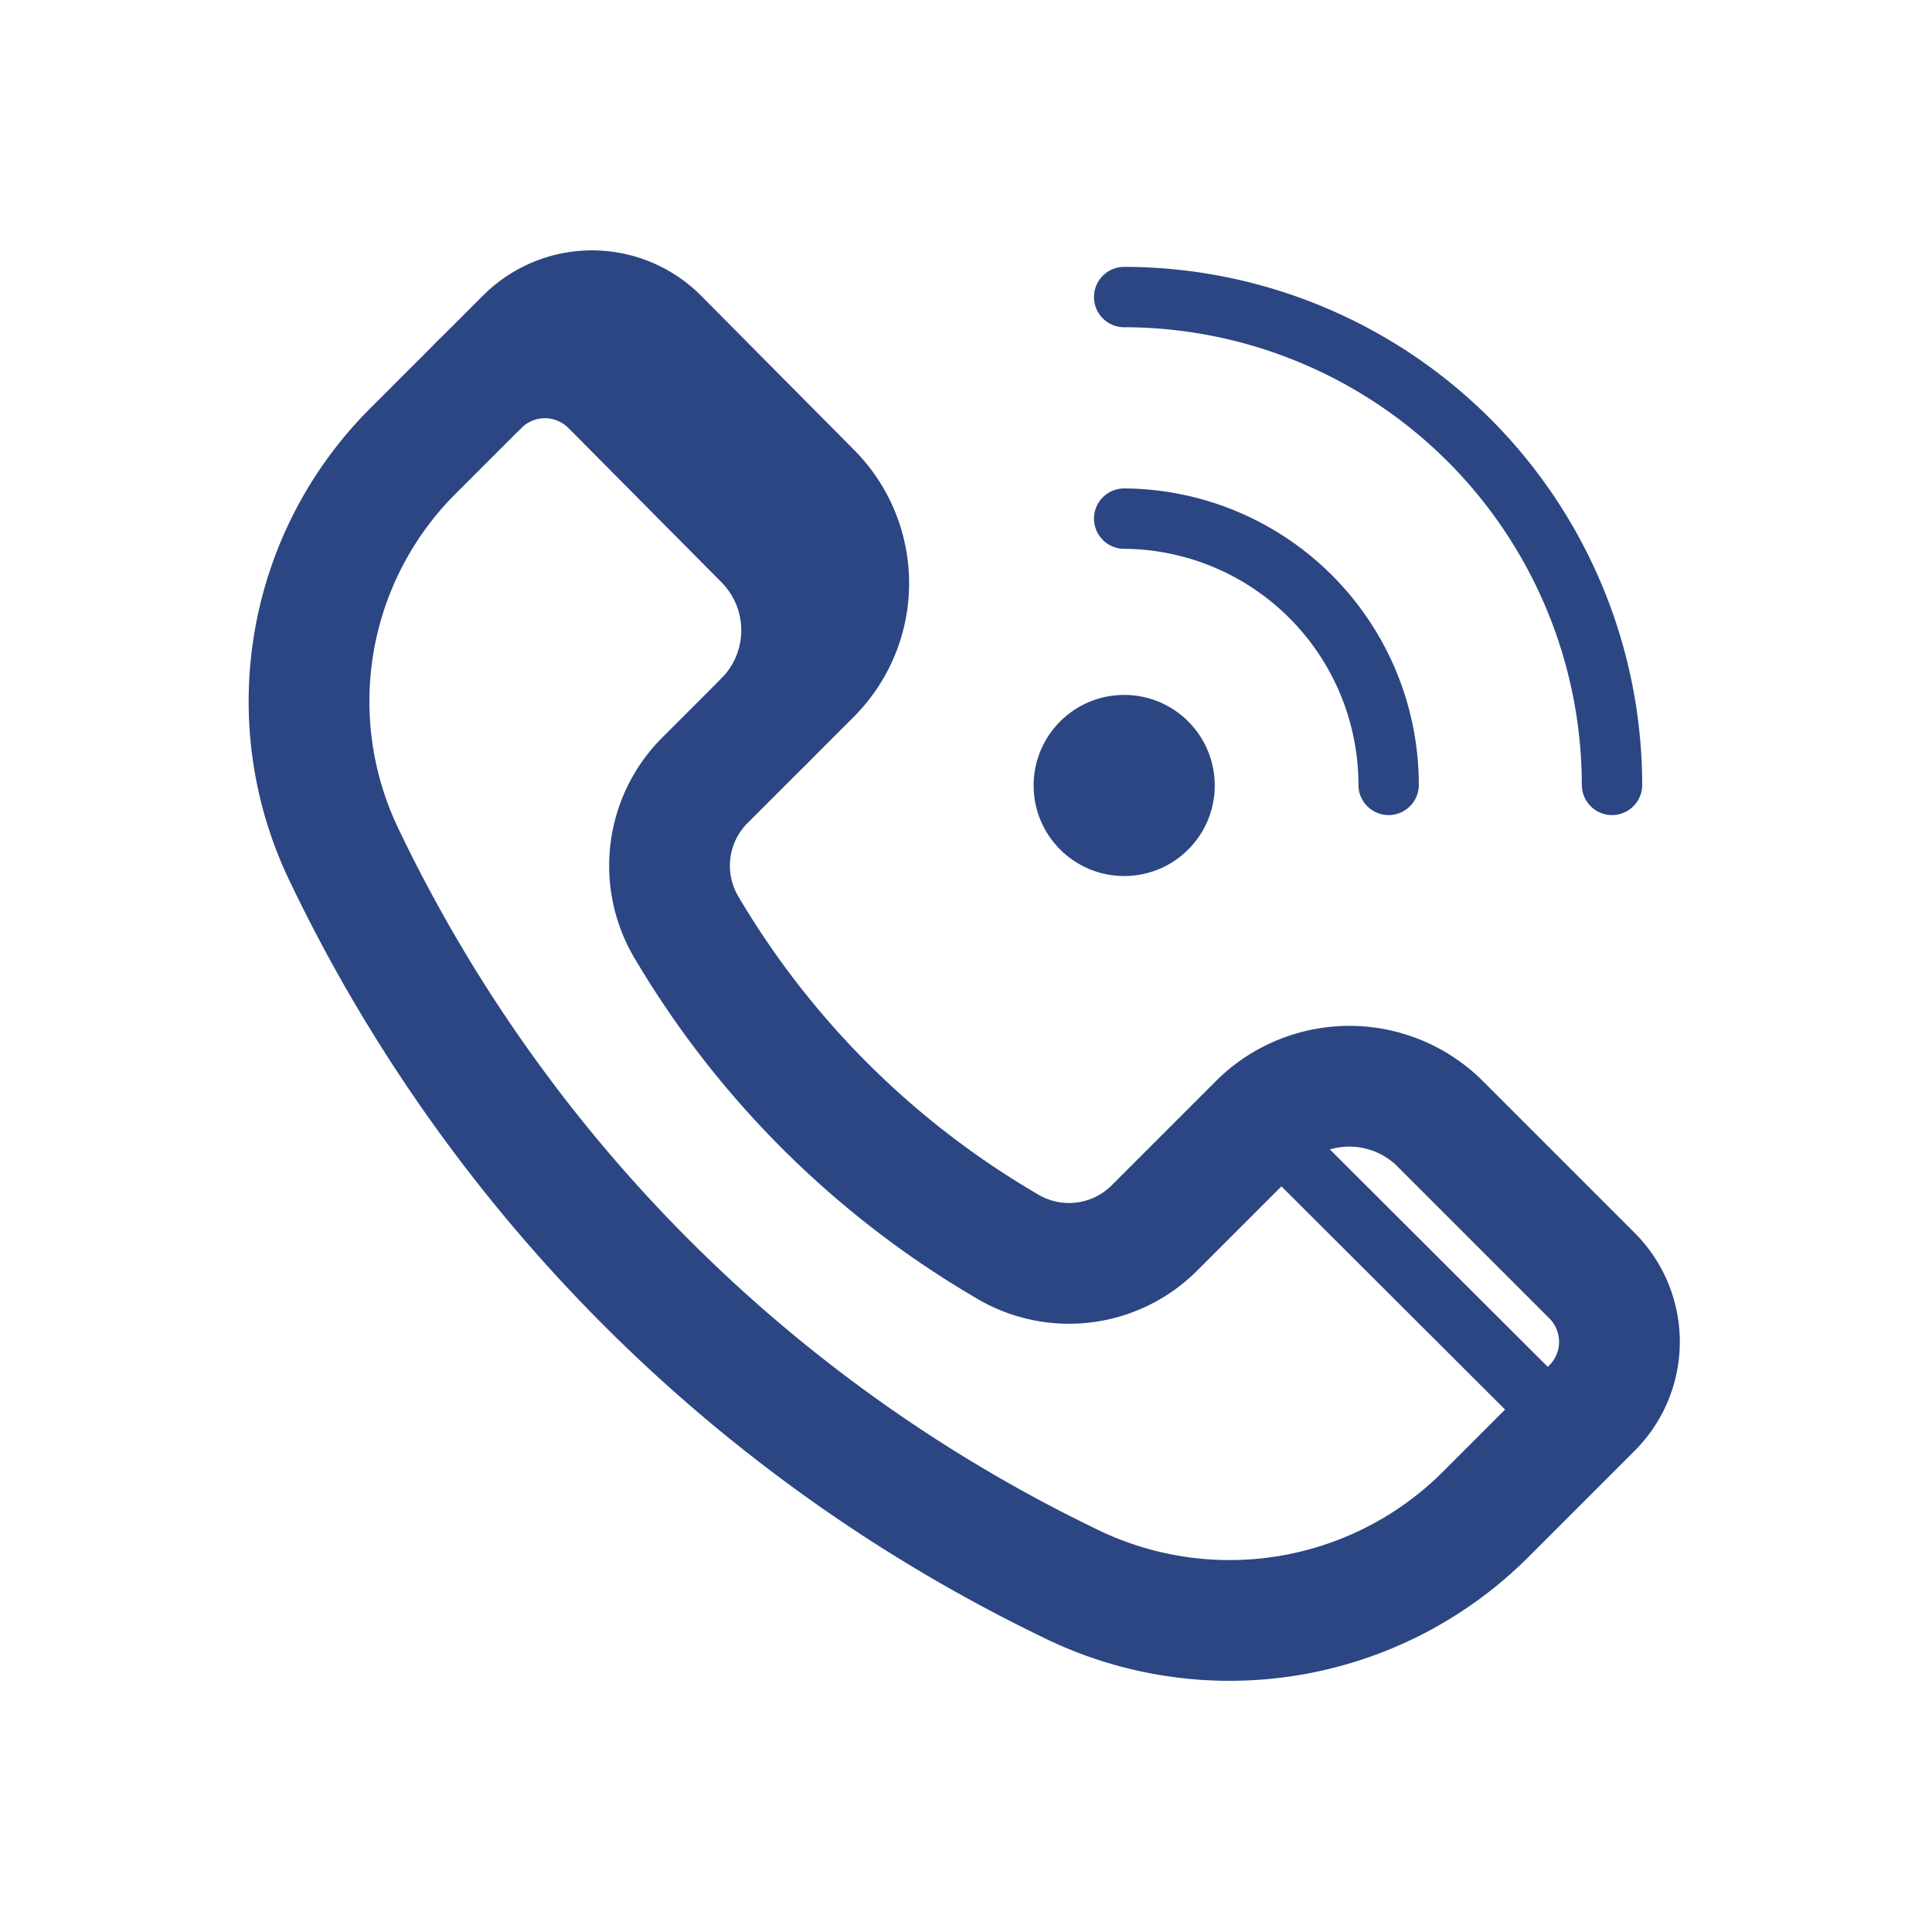
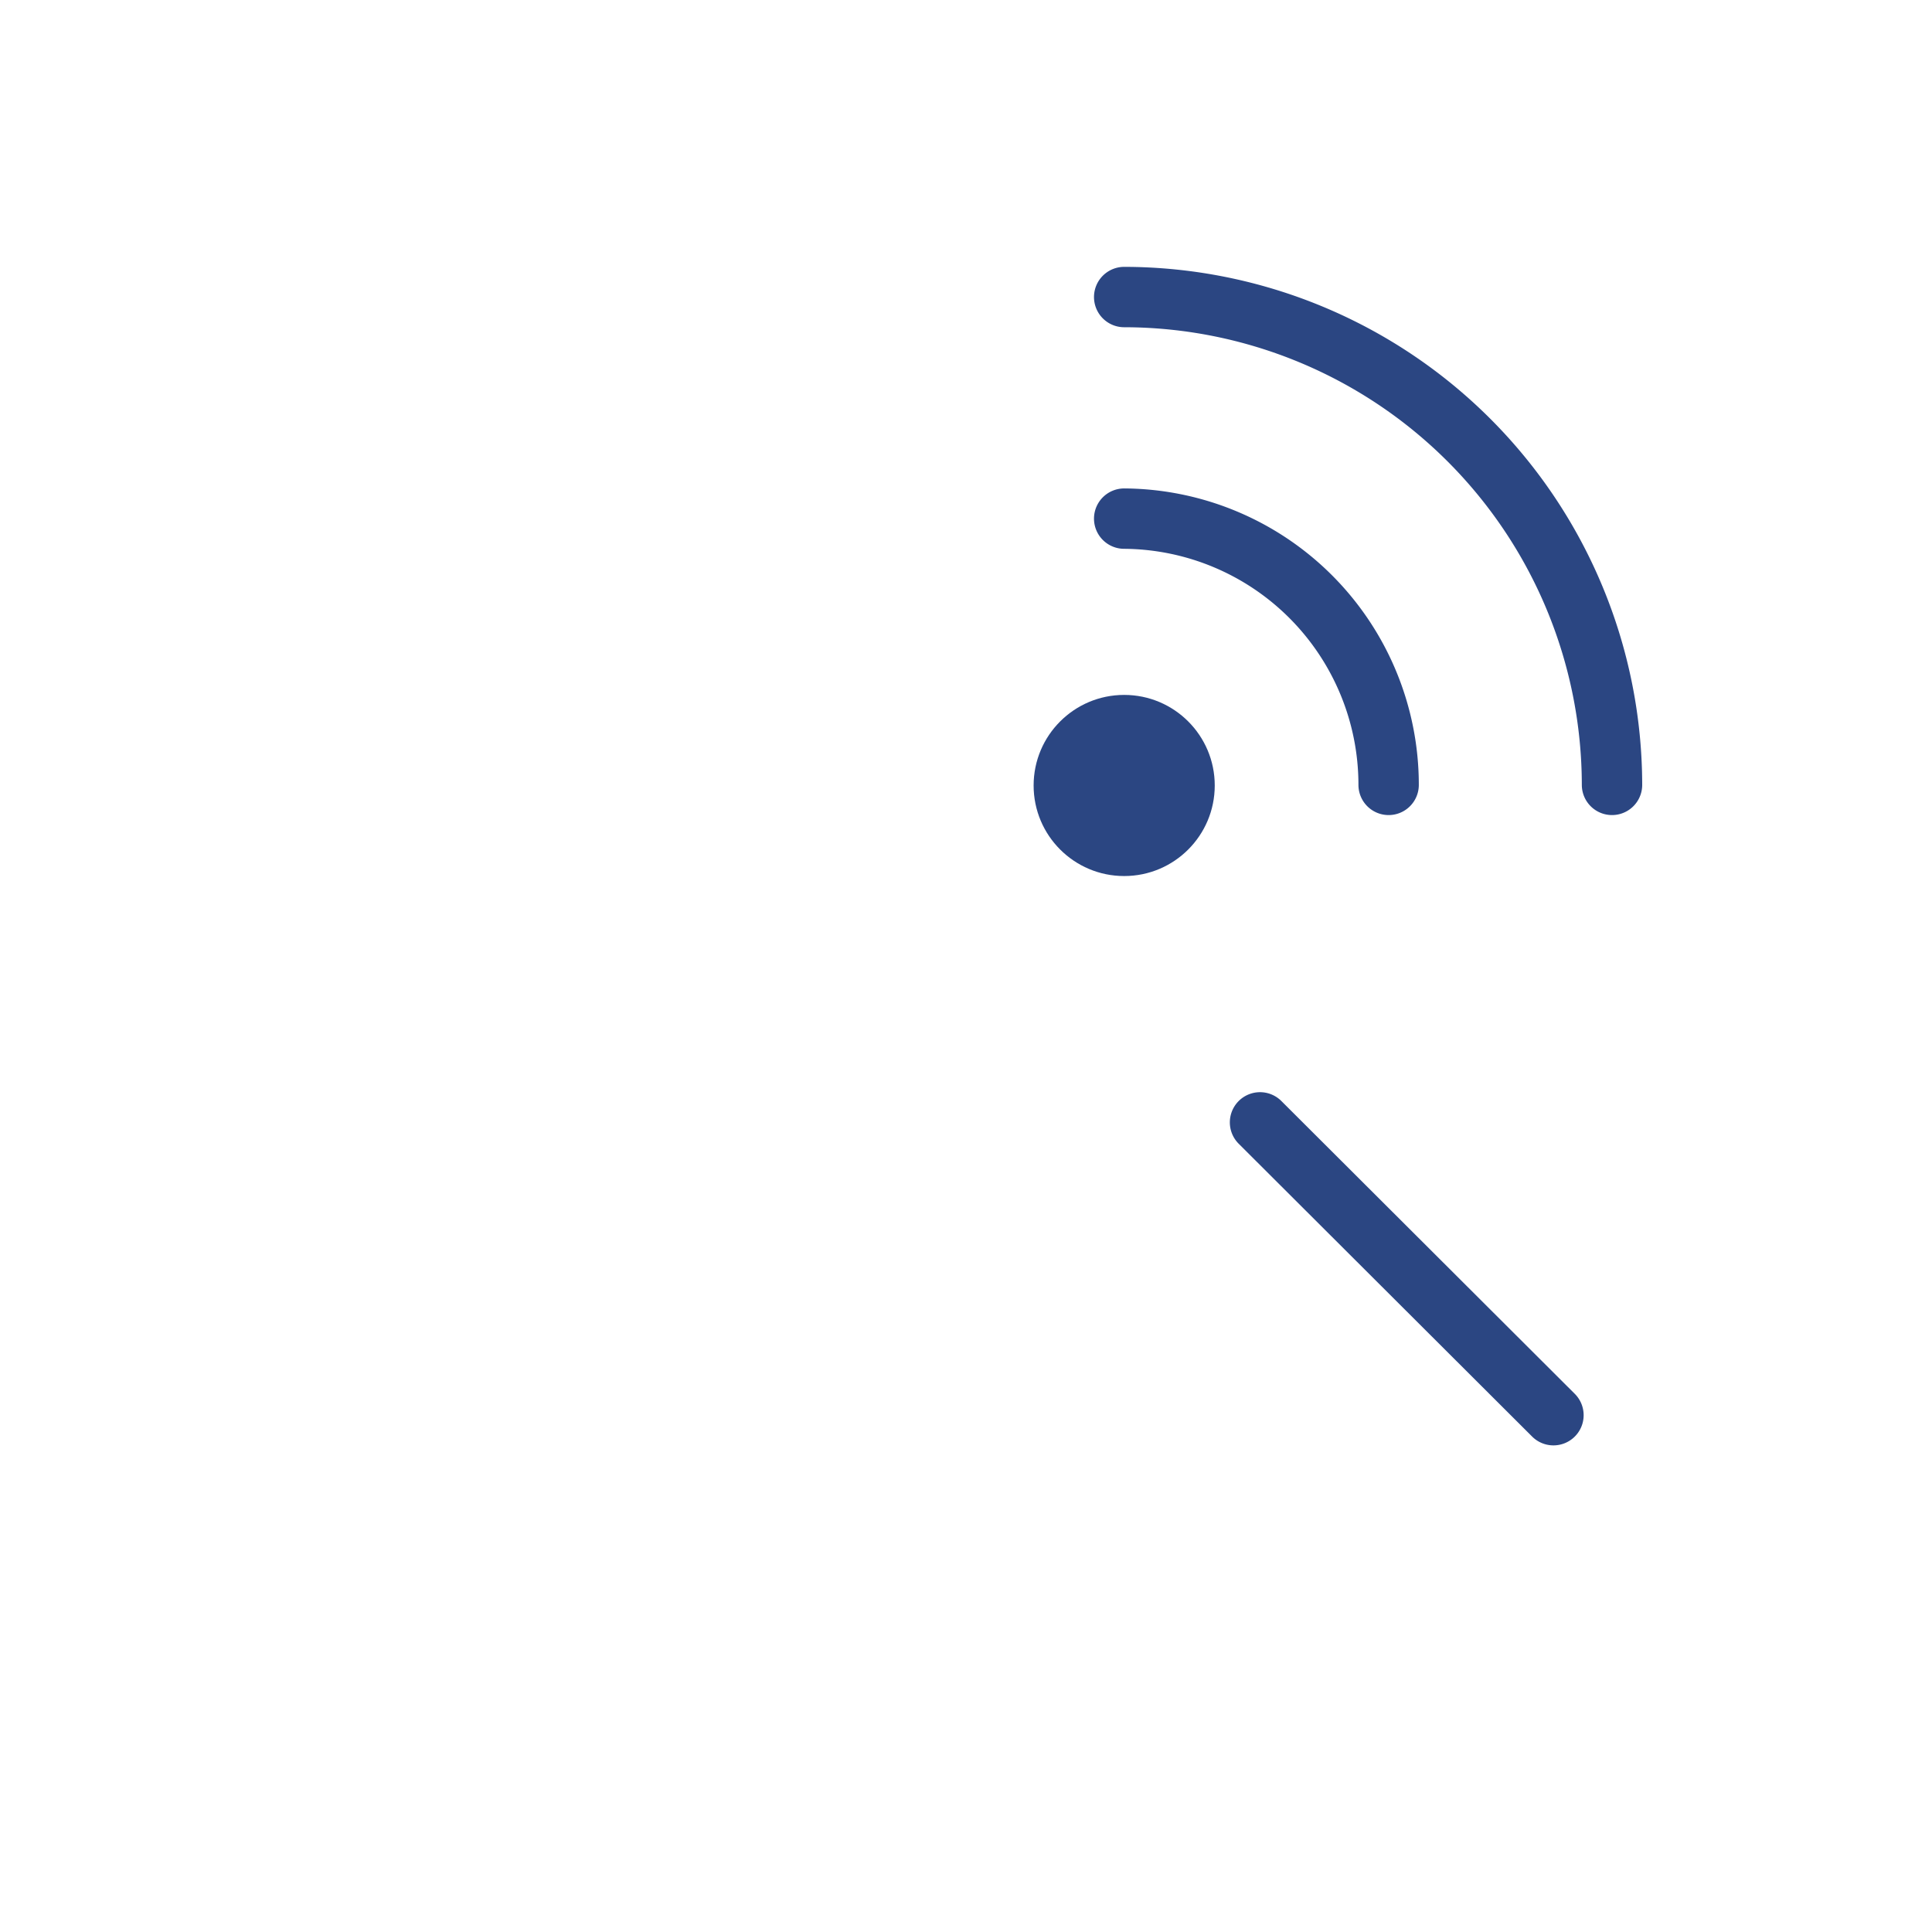
<svg xmlns="http://www.w3.org/2000/svg" data-name="Layer 3" viewBox="0 0 32 32">
-   <path d="m20.87 18.59-1.74 1.74a2 2 0 0 1-2.47.3 14.87 14.87 0 0 1-5.29-5.27 2 2 0 0 1 .32-2.45l1.75-1.75a2.13 2.13 0 0 0 0-3L10.9 5.6a1.55 1.55 0 0 0-2.19 0L6.87 7.44a5.86 5.86 0 0 0-1.2 6.66 25.69 25.69 0 0 0 12 12.1 6 6 0 0 0 6.9-1.08l1.8-1.8a1.55 1.55 0 0 0 0-2.19l-2.55-2.55a2.13 2.13 0 0 0-2.95.01Z" stroke-width="2px" fill="none" stroke="#2b4682" stroke-linecap="round" stroke-linejoin="round" class="stroke-0832ff" />
-   <path d="M12.66 11.94a2.13 2.13 0 0 0 0-3l-2.54-2.56a1.55 1.55 0 0 0-2.19 0" stroke-width="2px" fill="none" stroke="#2b4682" stroke-linecap="round" stroke-linejoin="round" class="stroke-0832ff" />
  <circle cx="18.62" cy="13.01" r="1.5" fill="#2b4682" class="fill-0832ff" />
  <path d="M18.62 8.59A4.41 4.41 0 0 1 23 13M18.62 4.92A8.09 8.09 0 0 1 26.7 13M20.87 18.59l4.86 4.85" fill="none" stroke="#2b4682" stroke-linecap="round" stroke-linejoin="round" class="stroke-0832ff" />
</svg>